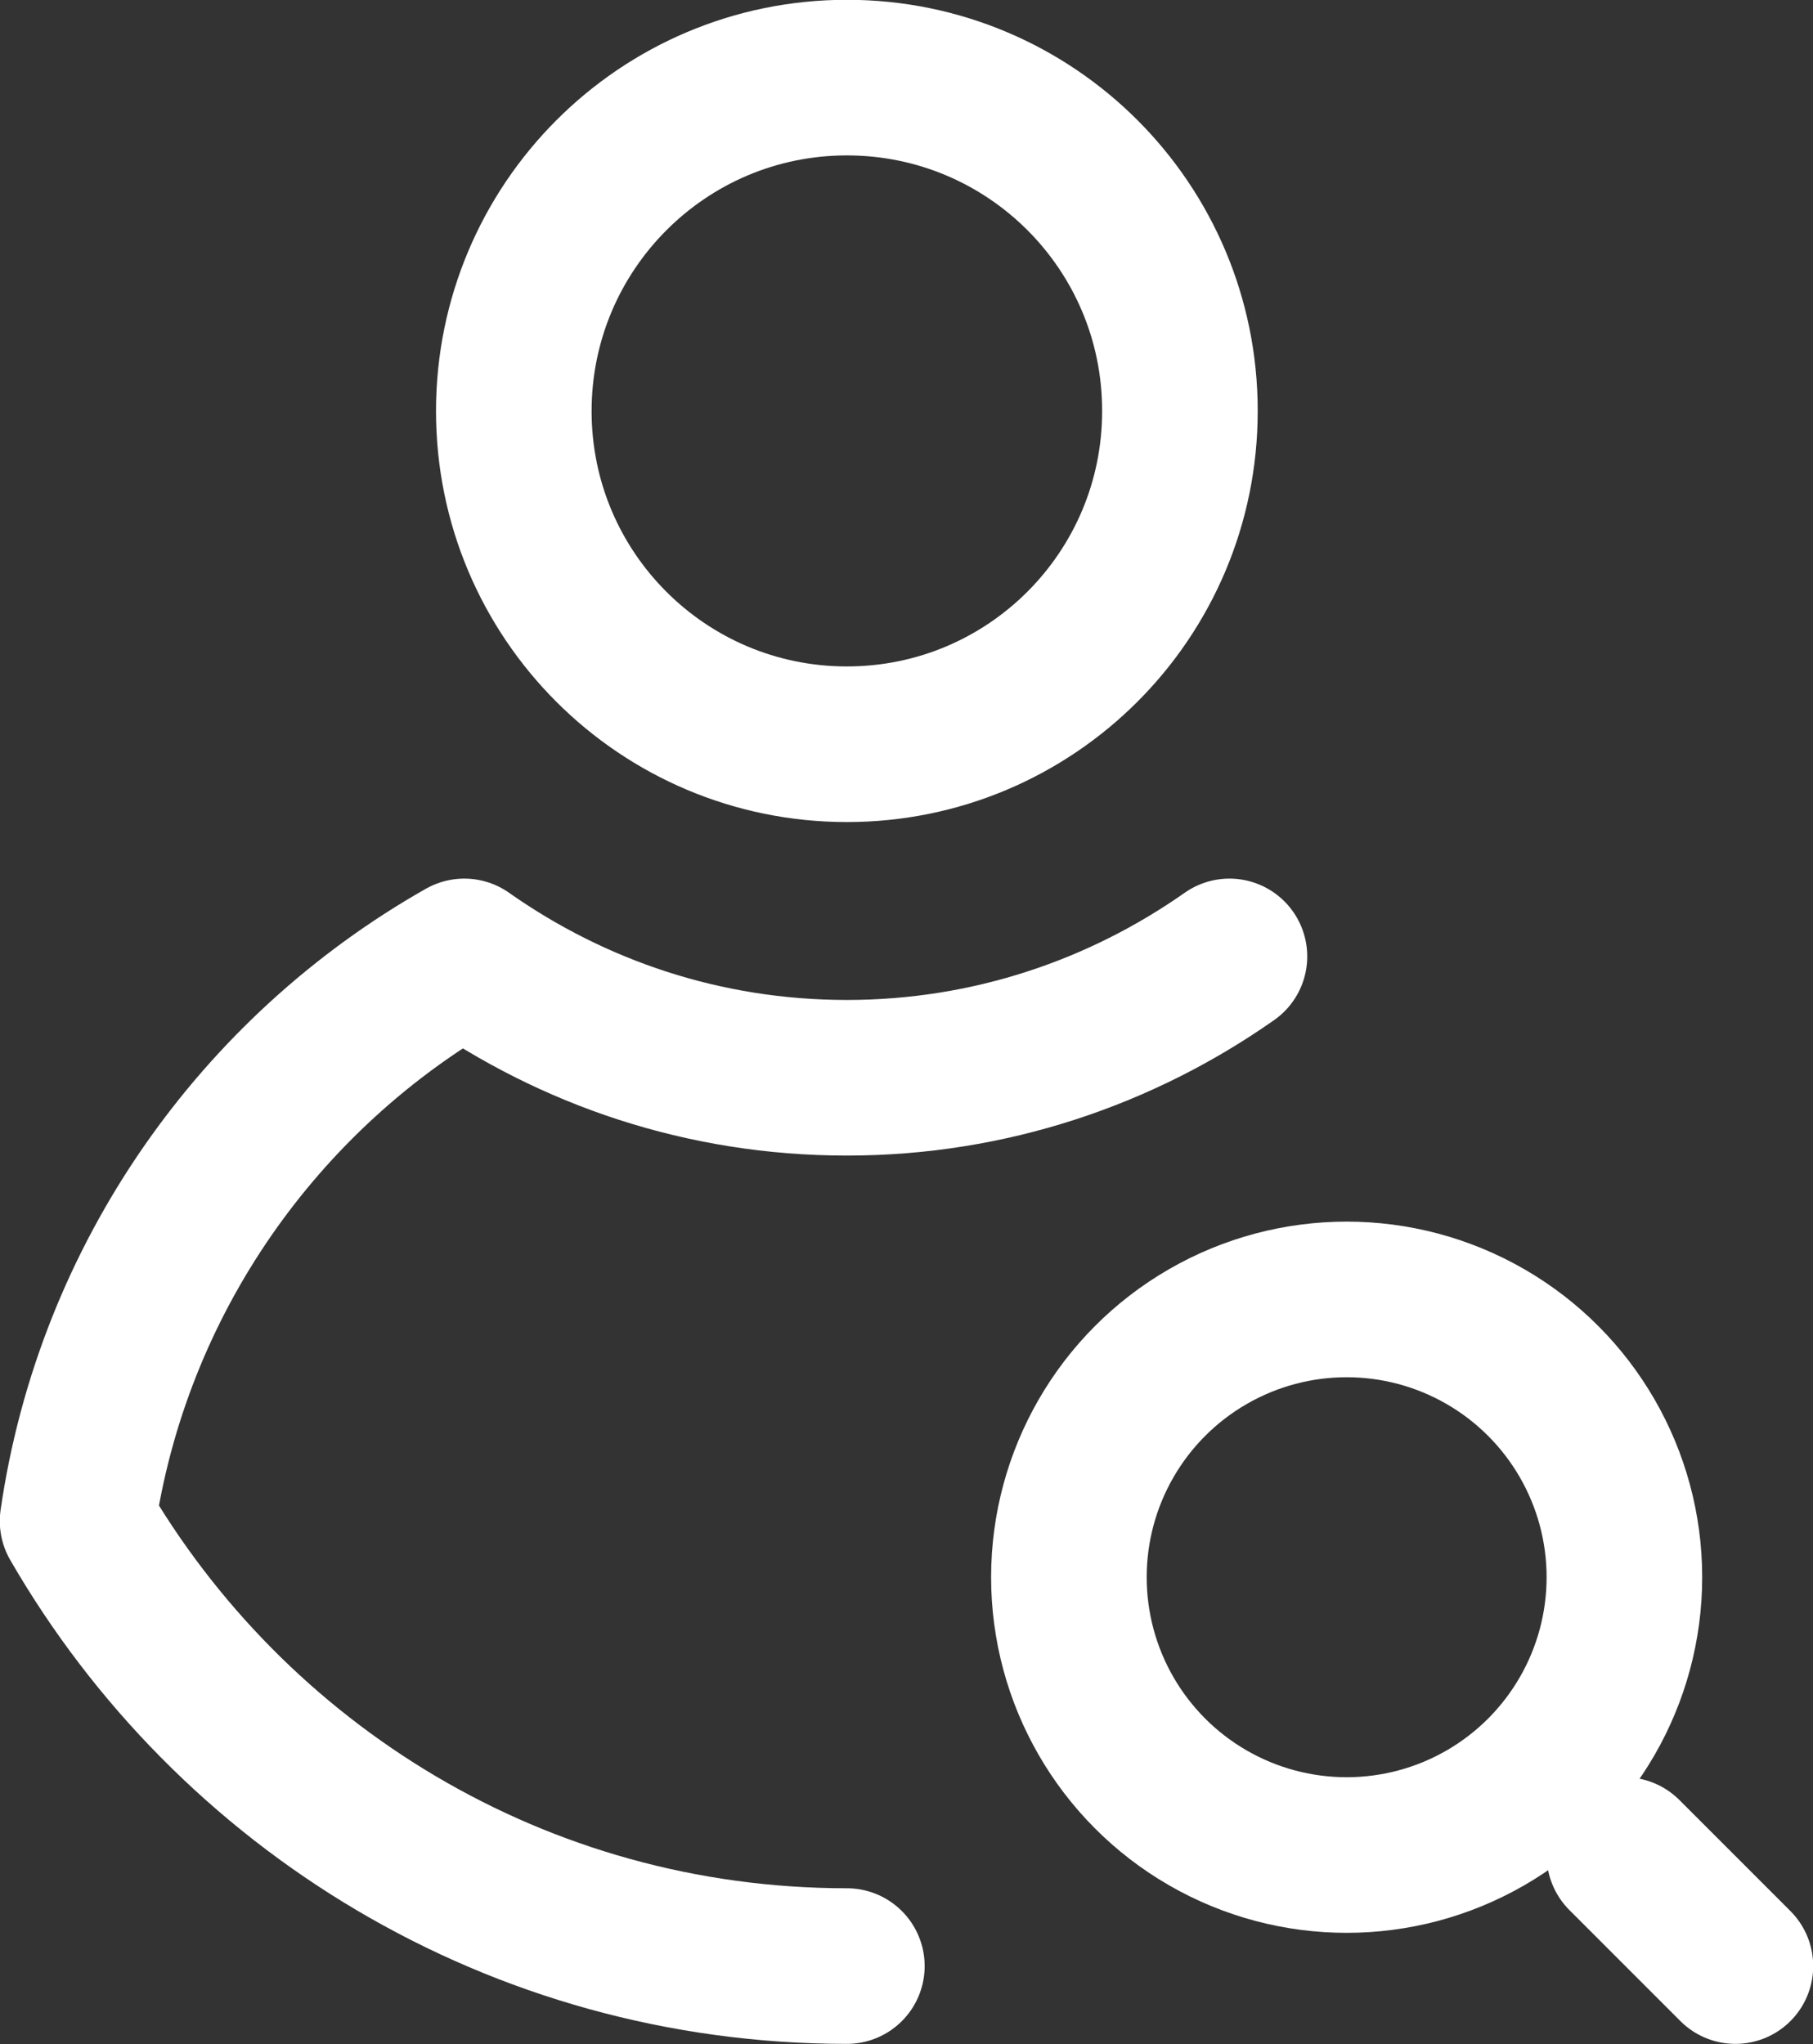
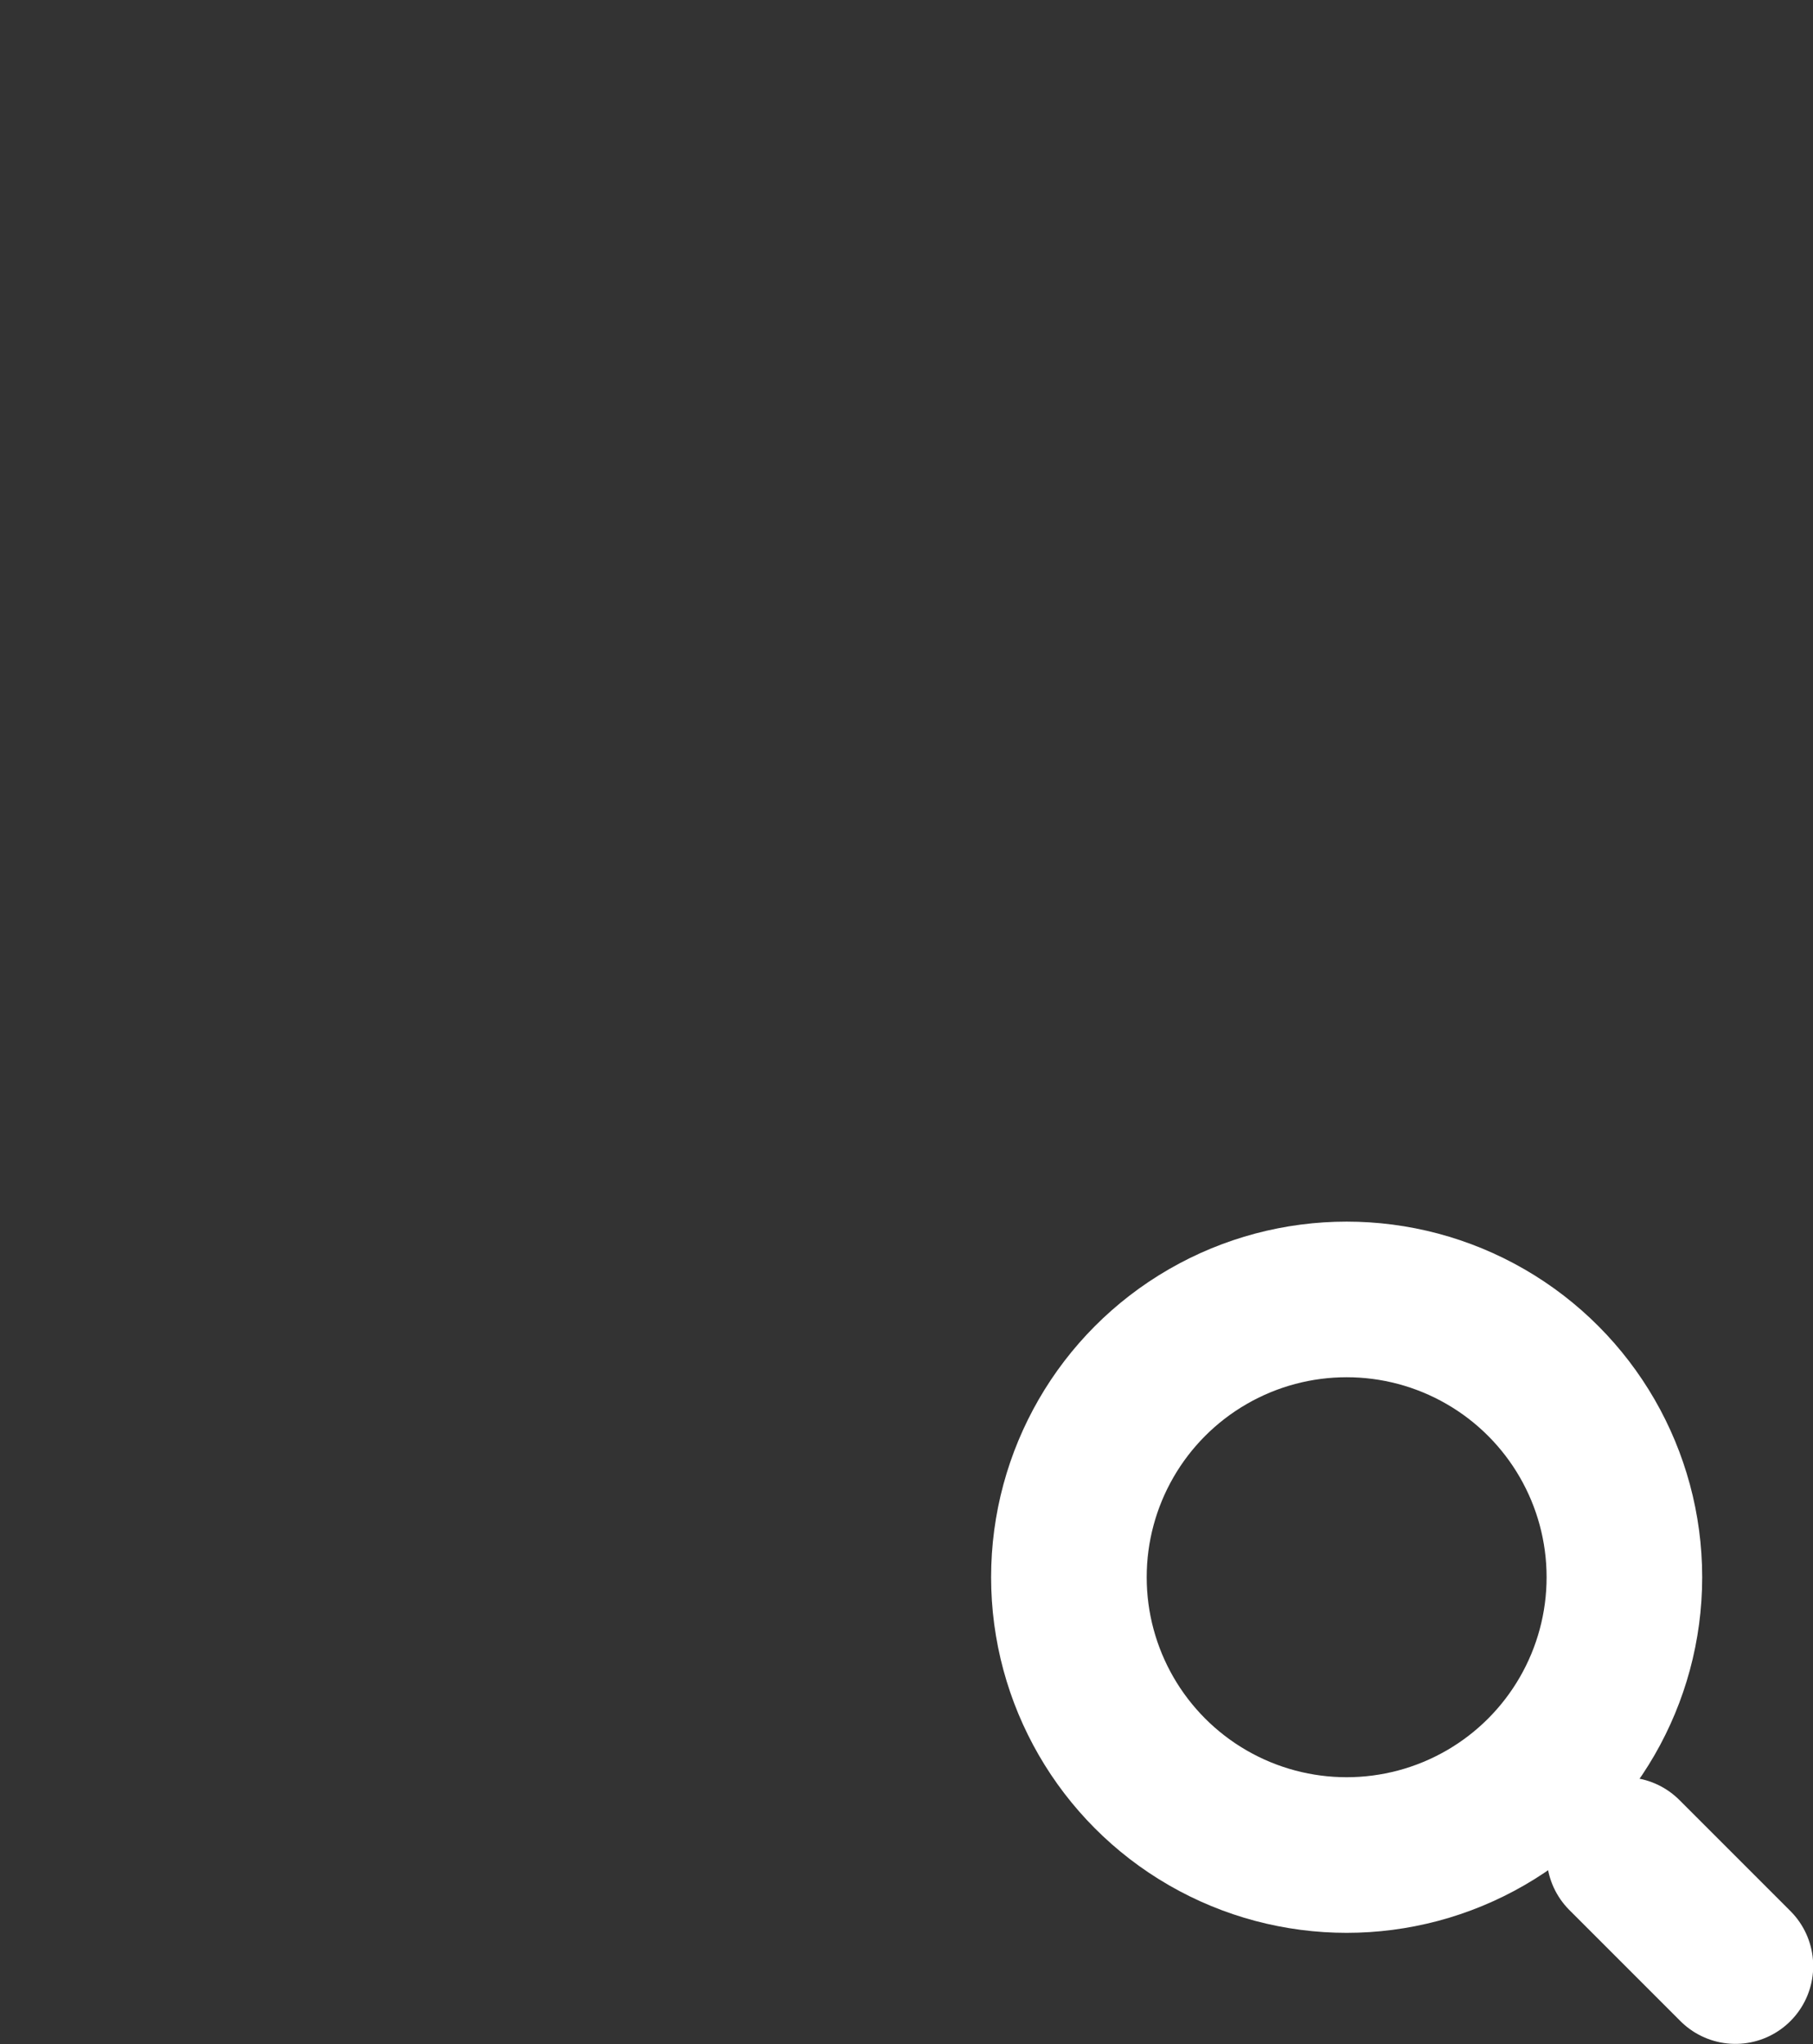
<svg xmlns="http://www.w3.org/2000/svg" id="Layer_2" data-name="Layer 2" viewBox="0 0 43.93 49.52">
  <rect x="0" y="0" width="43.93" height="49.52" fill="#333333" stroke="none" />
  <defs>
    <style>      .cls-1 {        fill: none;        stroke: #fff;        stroke-linecap: round;        stroke-linejoin: round;        stroke-width: 3.77px;      }    </style>
  </defs>
  <g id="GRAFIKA">
    <g>
-       <path class="cls-1" d="M28.59,9.96c0,4.46-3.61,8.07-8.07,8.07s-8.07-3.61-8.07-8.07S16.06,1.88,20.52,1.88s8.07,3.61,8.07,8.07Z" />
-       <path class="cls-1" d="M29.79,23.17c-2.62,1.84-5.81,2.94-9.27,2.94s-6.64-1.09-9.27-2.94c-4.96,2.81-8.52,7.81-9.37,13.68,3.72,6.44,10.66,10.78,18.64,10.78" />
      <line class="cls-1" x1="39.36" y1="44.94" x2="42.05" y2="47.63" />
      <circle class="cls-1" cx="32.63" cy="38.21" r="6.73" />
    </g>
  </g>
</svg>